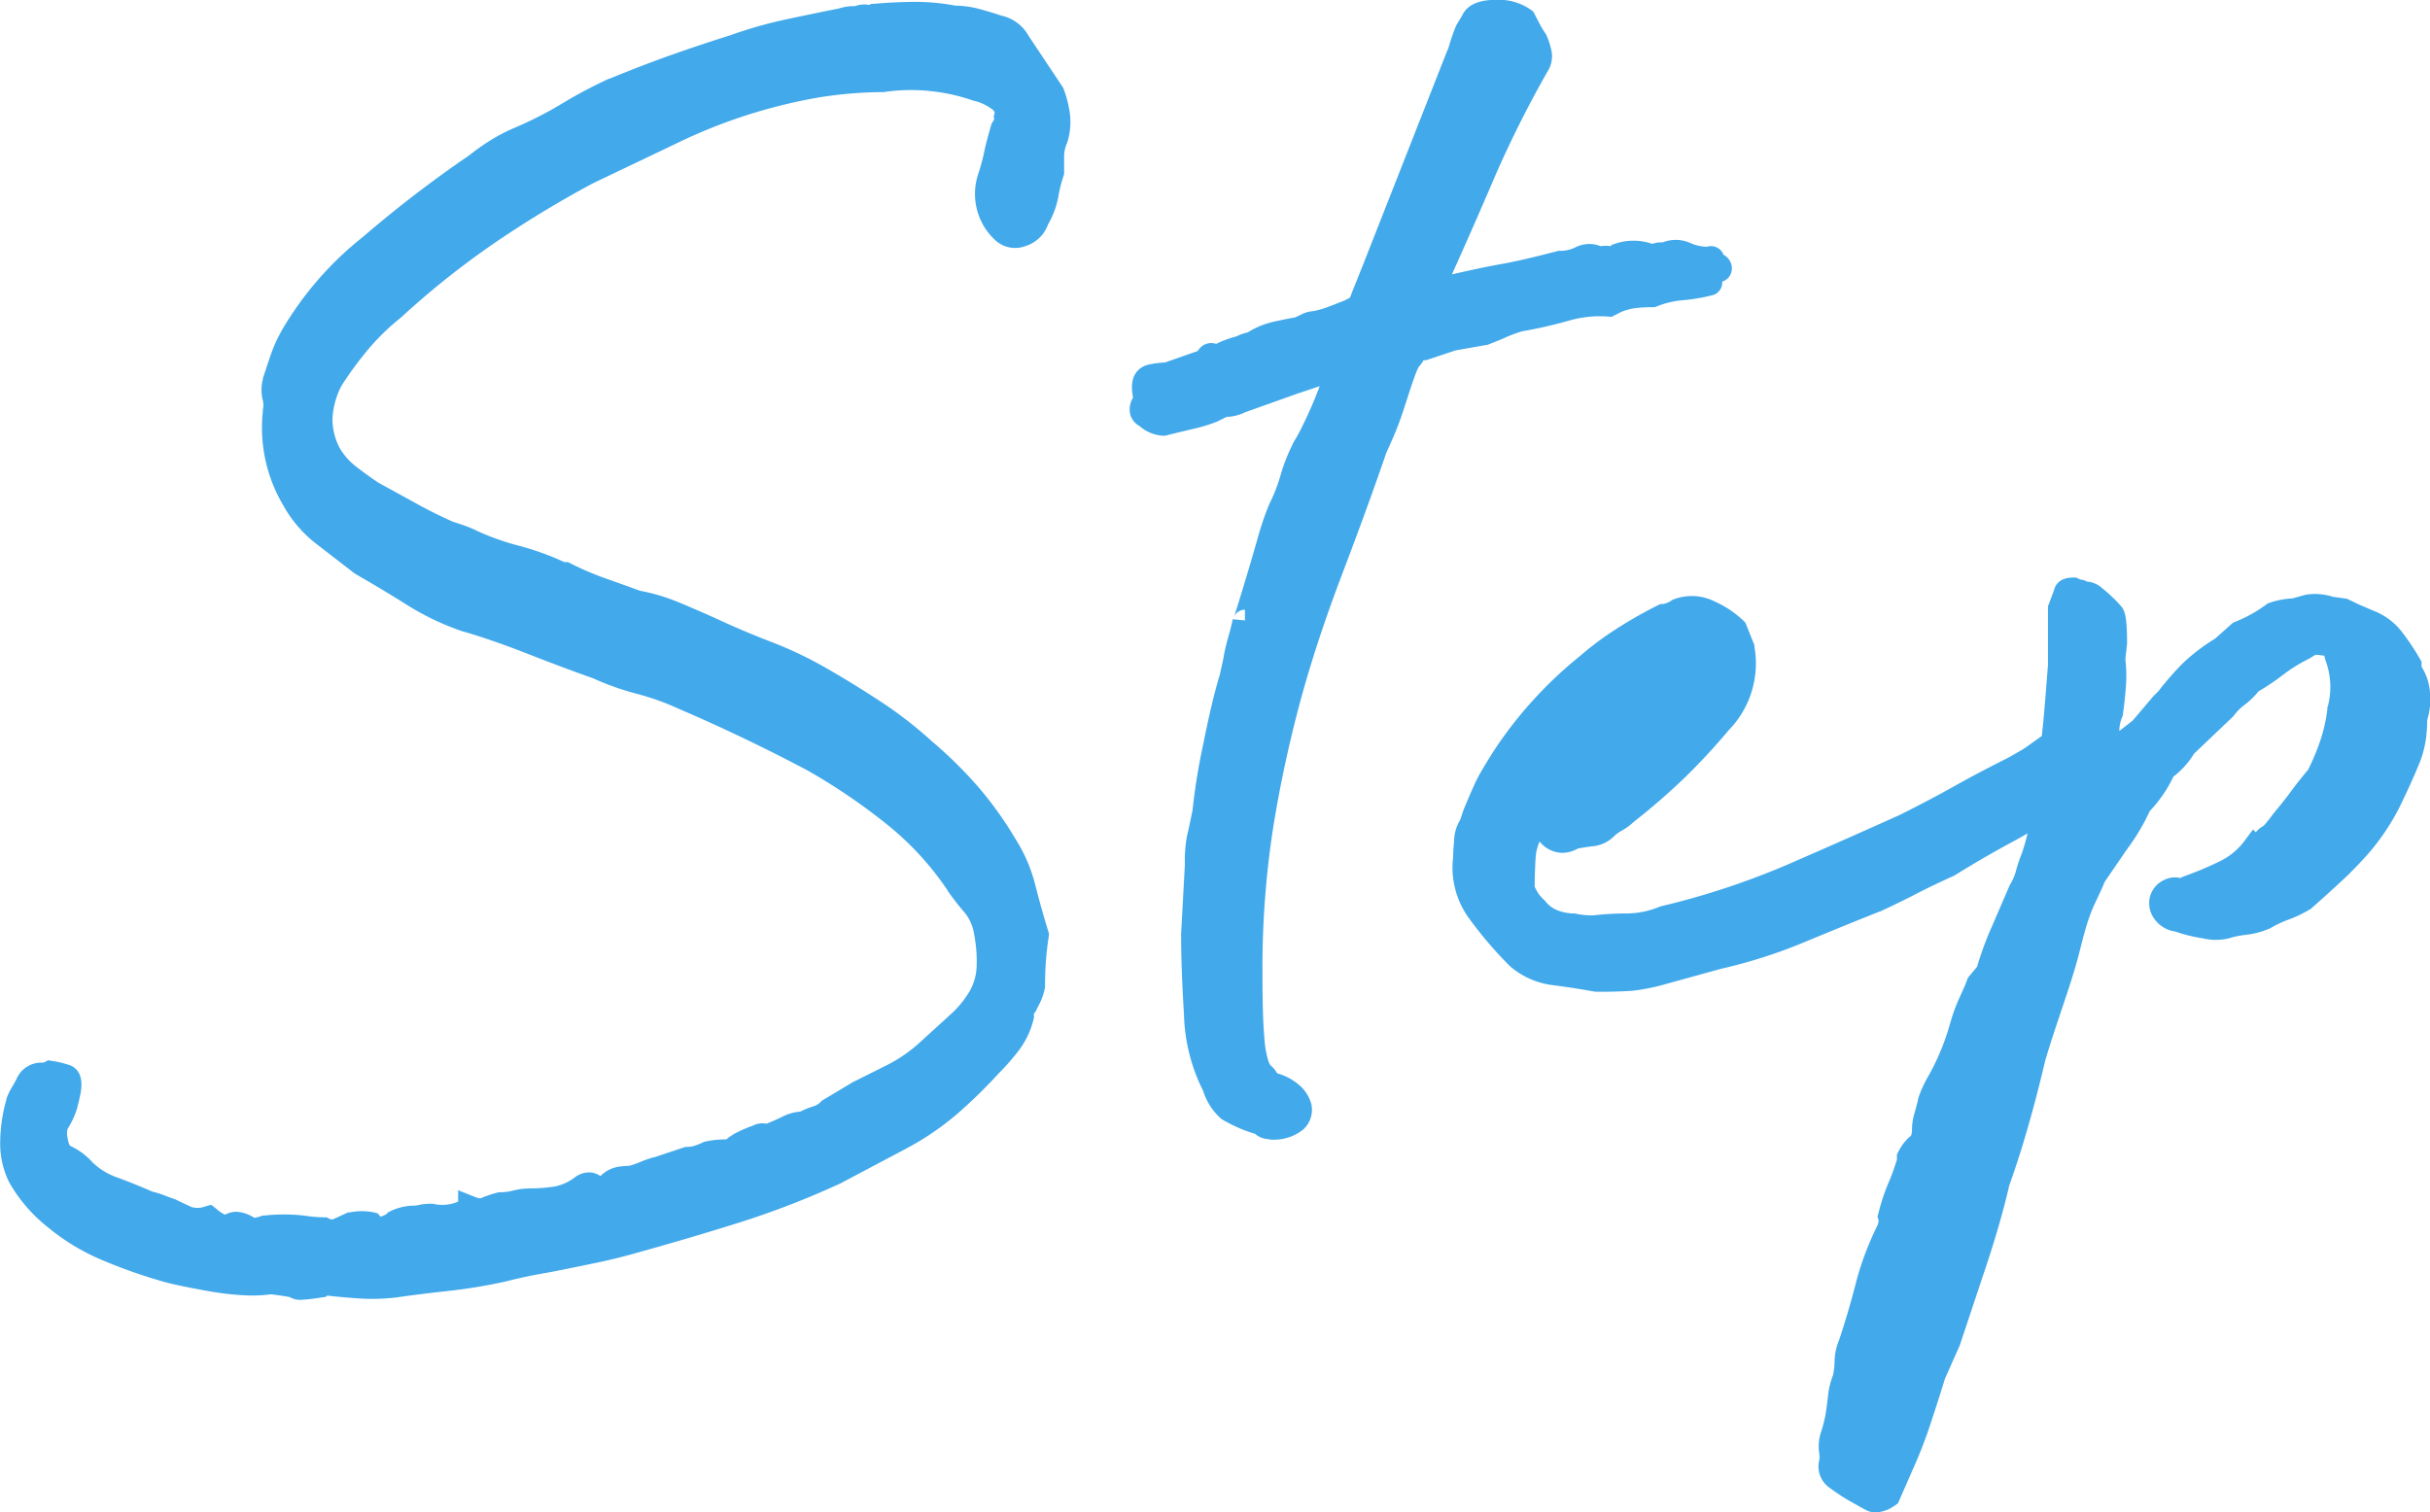
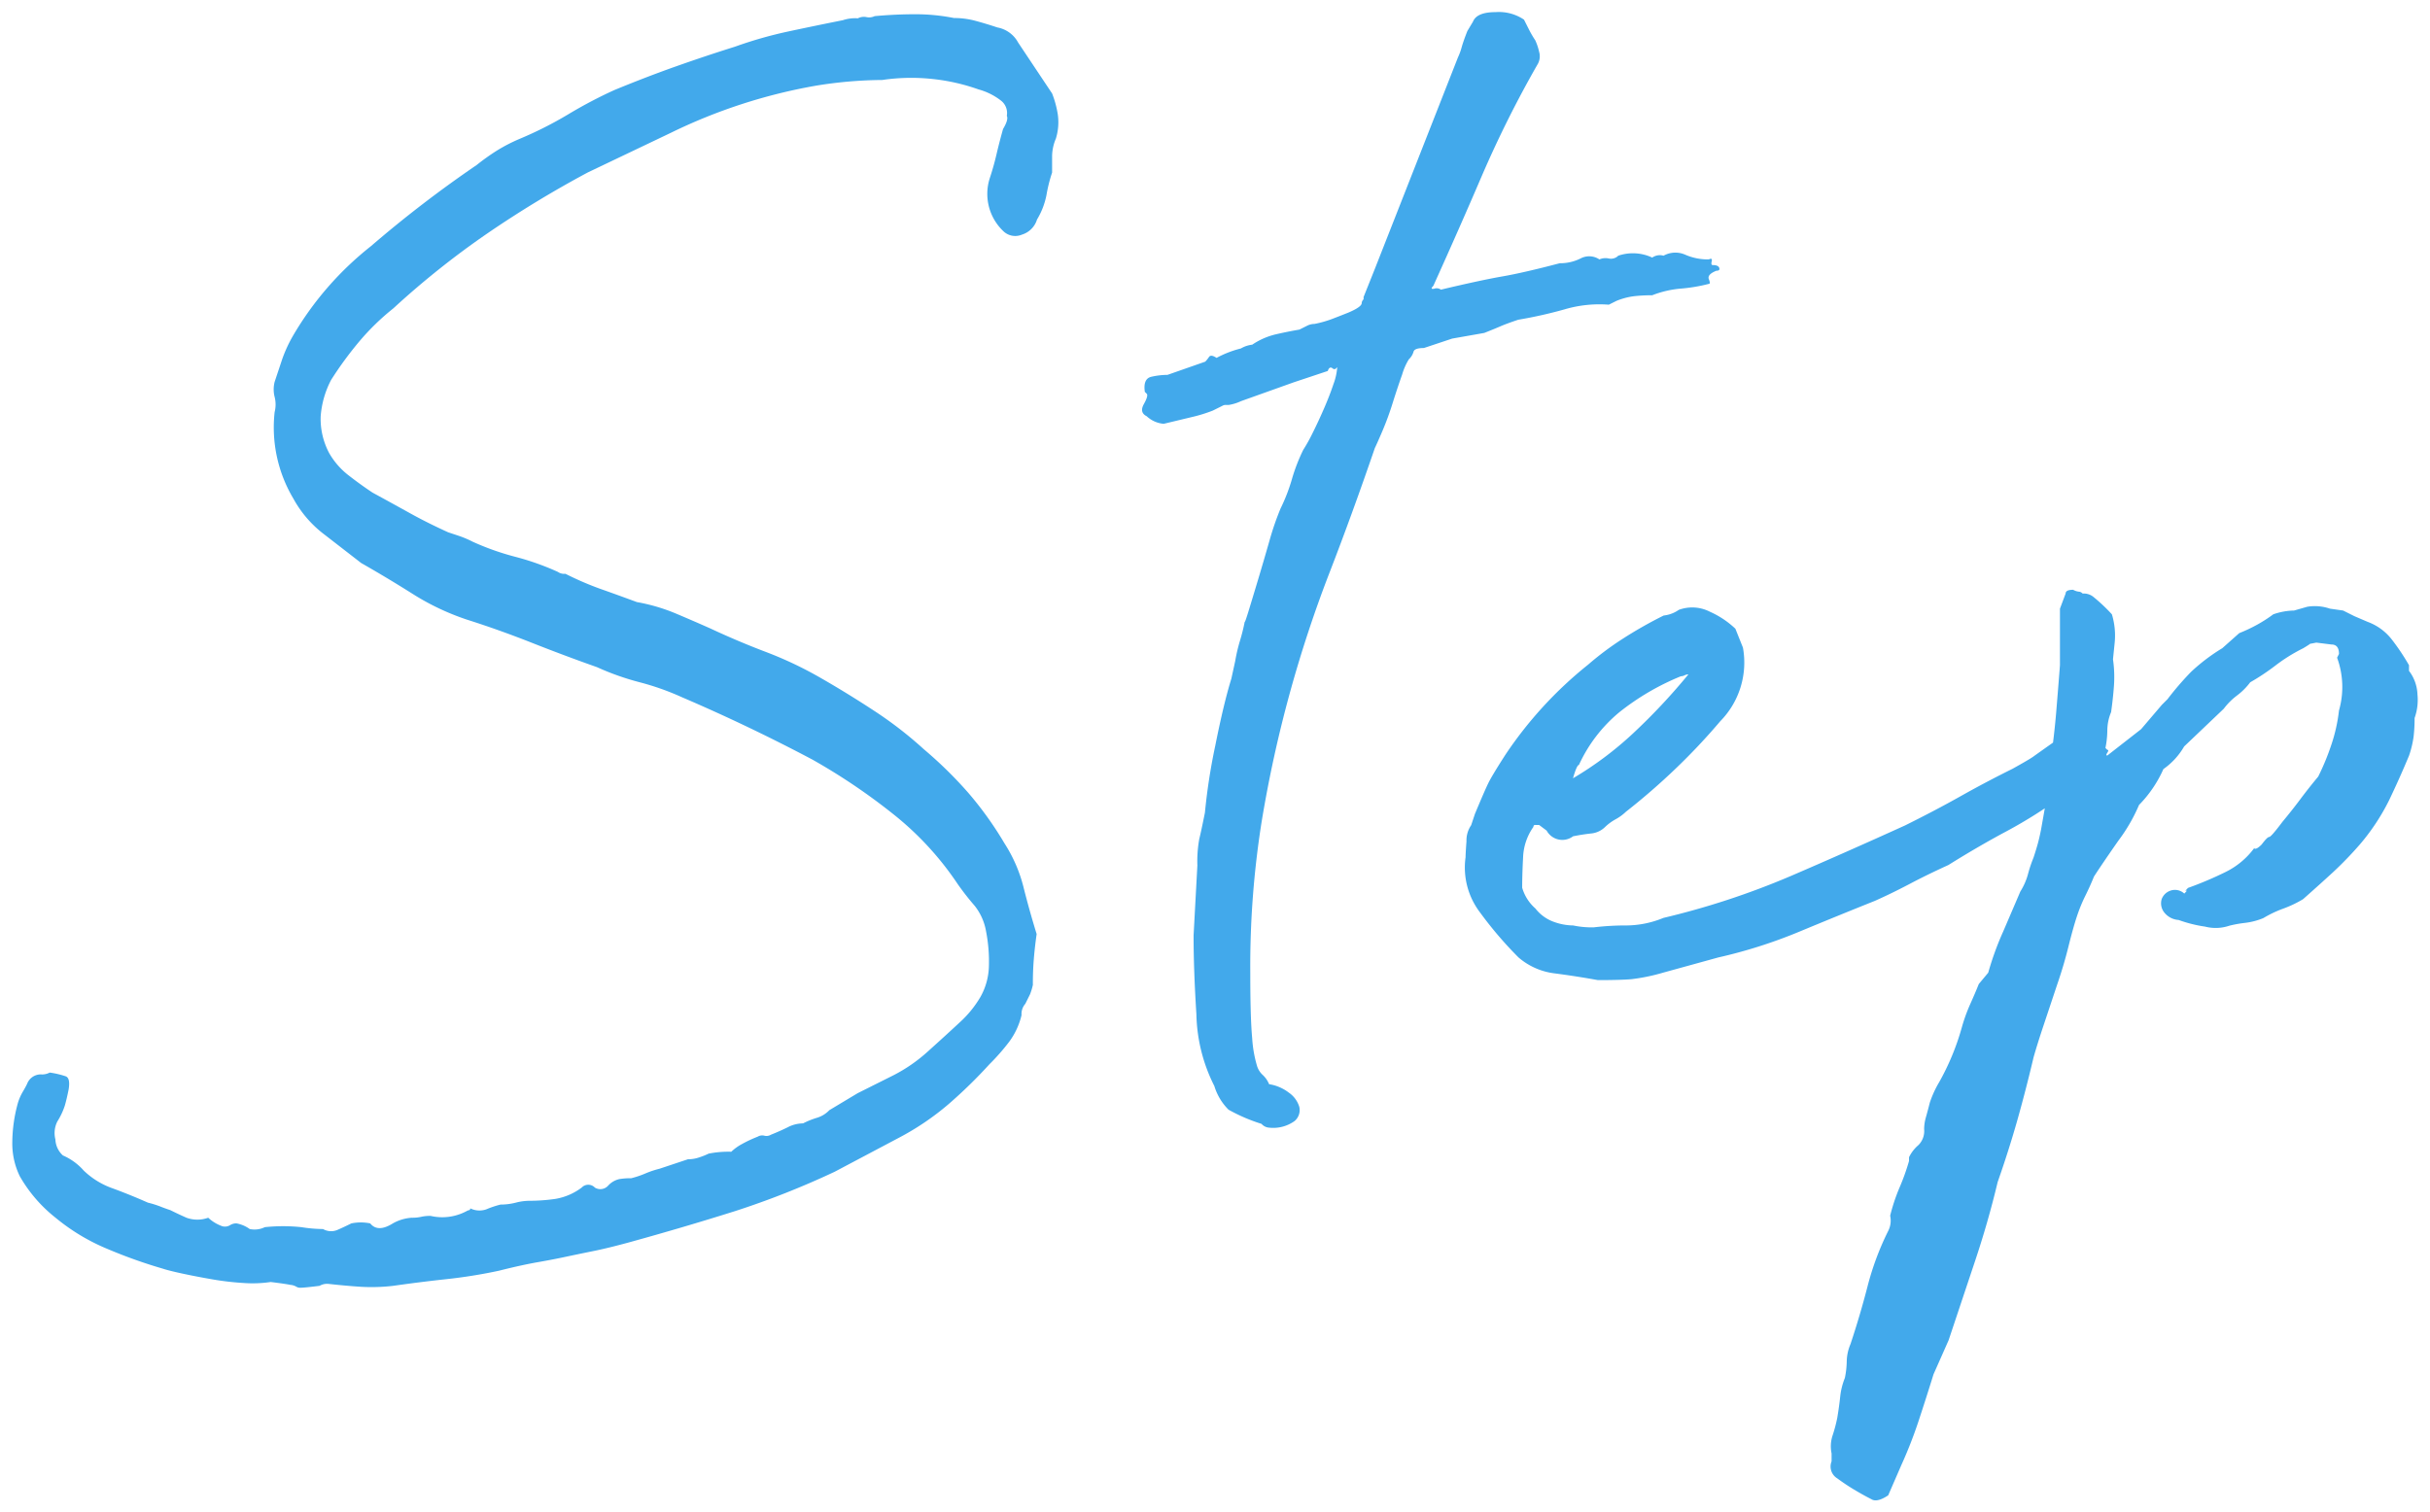
<svg xmlns="http://www.w3.org/2000/svg" viewBox="0 0 39.913 24.849">
  <g fill="#42a9eb">
    <path data-name="パス 8523" d="M4.447 21.063a2.05 2.05 0 01-.45.016 4.577 4.577 0 01-.529-.063q-.264-.046-.48-.093t-.31-.078a8.2 8.2 0 01-.91-.324 3.337 3.337 0 01-.853-.512 2.363 2.363 0 01-.589-.682 1.23 1.23 0 01-.124-.558 2.474 2.474 0 01.093-.651.856.856 0 01.073-.17q.047-.078.077-.14a.241.241 0 01.248-.155.275.275 0 00.124-.031 1.422 1.422 0 01.264.062q.077.031.046.217-.031.155-.062.263a1.157 1.157 0 01-.124.263.424.424 0 00-.031.294.372.372 0 00.124.263.965.965 0 01.341.248 1.306 1.306 0 00.48.294q.295.109.574.233a1.609 1.609 0 01.2.062q.077.031.17.062.124.062.264.124a.522.522 0 00.357 0 .664.664 0 00.232.14.161.161 0 00.124-.016.191.191 0 01.109-.031.539.539 0 01.217.093.388.388 0 00.248-.031 2.873 2.873 0 01.6 0 2.376 2.376 0 00.356.031.266.266 0 00.232.016q.109-.047.233-.109a.775.775 0 01.31 0q.124.155.372 0a.731.731 0 01.31-.093.652.652 0 00.155-.015.652.652 0 01.155-.015.845.845 0 00.558-.062l.062-.031a.027.027 0 00.031-.031.34.34 0 00.264.016 1.534 1.534 0 01.233-.078 1.019 1.019 0 00.248-.031.911.911 0 01.217-.031 3.065 3.065 0 00.434-.031.99.99 0 00.434-.186.149.149 0 01.217 0 .172.172 0 00.217-.031.352.352 0 01.186-.109 1.13 1.13 0 01.194-.014 1.534 1.534 0 00.232-.078 1.534 1.534 0 01.233-.078l.465-.155a.585.585 0 00.186-.031 1.2 1.2 0 00.155-.062 1.652 1.652 0 01.372-.031.81.81 0 01.171-.124 2.133 2.133 0 01.264-.124.141.141 0 01.108-.016.141.141 0 00.109-.016q.155-.062.279-.124a.55.55 0 01.248-.062 1.361 1.361 0 01.232-.093.466.466 0 00.2-.124l.465-.279.589-.295a2.6 2.6 0 00.559-.386q.31-.279.527-.481a1.786 1.786 0 00.341-.418 1.083 1.083 0 00.139-.48 2.574 2.574 0 00-.046-.6.928.928 0 00-.186-.418 4.357 4.357 0 01-.279-.357 5.047 5.047 0 00-1.054-1.146 10.027 10.027 0 00-1.333-.9q-1.054-.558-2.139-1.023a4.315 4.315 0 00-.7-.248 4.316 4.316 0 01-.7-.248q-.527-.186-1.069-.4t-1.068-.381a4.066 4.066 0 01-.883-.418q-.418-.264-.853-.512l-.6-.465a1.85 1.85 0 01-.511-.589 2.287 2.287 0 01-.31-1.426.5.5 0 000-.248.5.5 0 010-.248l.124-.372a2.272 2.272 0 01.186-.4 5.249 5.249 0 011.271-1.457 19.489 19.489 0 011.736-1.333 3.7 3.7 0 01.326-.233 2.71 2.71 0 01.387-.2 6.269 6.269 0 00.791-.4 7.52 7.52 0 01.76-.4q.527-.217 1.007-.387t.976-.326a6.842 6.842 0 01.868-.248q.434-.093.9-.186a.645.645 0 01.248-.031.211.211 0 01.136-.021.211.211 0 00.14-.015q.341-.031.667-.031a3.233 3.233 0 01.635.062 1.349 1.349 0 01.356.047q.171.046.357.108a.487.487 0 01.341.248l.558.837a1.644 1.644 0 01.093.341.913.913 0 01-.031.4.762.762 0 00-.062.279v.279a2.448 2.448 0 00-.093.372 1.235 1.235 0 01-.155.4.373.373 0 01-.248.248.281.281 0 01-.31-.062.843.843 0 01-.217-.868q.062-.186.109-.387t.108-.418q.093-.155.062-.217a.258.258 0 00-.093-.248 1.049 1.049 0 00-.372-.186 3.267 3.267 0 00-.744-.17 3.259 3.259 0 00-.837.015 6.994 6.994 0 00-1.085.093 8.91 8.91 0 00-2.387.775l-1.364.651a17.7 17.7 0 00-1.659 1.008 13.974 13.974 0 00-1.535 1.225 3.965 3.965 0 00-.558.542 5.914 5.914 0 00-.465.635 1.53 1.53 0 00-.171.6 1.2 1.2 0 00.139.6 1.245 1.245 0 00.326.372q.2.155.388.279.341.186.62.341t.62.31l.186.062a1.7 1.7 0 01.217.093 4.316 4.316 0 00.7.248 4.316 4.316 0 01.7.248.18.18 0 00.124.031 5.067 5.067 0 00.574.248q.264.093.6.217a3.029 3.029 0 01.635.186q.294.124.573.248.465.217.915.387a6.241 6.241 0 01.883.418q.434.248.883.542a6.415 6.415 0 01.822.635 6.811 6.811 0 01.728.713 5.793 5.793 0 01.6.837 2.413 2.413 0 01.31.713q.093.372.217.775-.031.217-.047.418t-.015.418a1.012 1.012 0 01-.047.155l-.077.155a.253.253 0 00-.062.186 1.2 1.2 0 01-.2.434 3.492 3.492 0 01-.326.372 7.946 7.946 0 01-.666.651 4.4 4.4 0 01-.822.558l-1.054.558a13.821 13.821 0 01-1.643.649q-.837.264-1.736.512-.341.093-.573.14t-.449.093q-.217.047-.48.093t-.636.14a8.423 8.423 0 01-.868.139q-.434.047-.868.109a3.053 3.053 0 01-.527.016q-.248-.016-.527-.047a.245.245 0 00-.155.031q-.248.031-.31.031a.123.123 0 01-.071-.016.226.226 0 00-.1-.031q-.073-.016-.321-.047zm15.841-10.2a2.78 2.78 0 01.08-.34q.047-.155.077-.31 0 .031.062-.171t.155-.512q.093-.31.186-.635a4.64 4.64 0 01.186-.542 2.942 2.942 0 00.186-.481 2.942 2.942 0 01.186-.481 2.757 2.757 0 00.155-.279q.093-.186.186-.4t.155-.4a.984.984 0 00.062-.279l-.031.031h-.031q-.062-.062-.093.031l-.558.186-.868.31a.749.749 0 01-.2.062h-.062a.119.119 0 00-.046.016l-.155.077a2.444 2.444 0 01-.356.109l-.45.108a.468.468 0 01-.279-.124q-.124-.062-.047-.2t.047-.17l-.031-.031q-.031-.217.108-.248a1.217 1.217 0 01.264-.031l.62-.217a.508.508 0 00.062-.077q.031-.047.124.015a1.718 1.718 0 01.4-.155.476.476 0 01.186-.062 1.17 1.17 0 01.387-.17q.2-.046.388-.078l.124-.062a.275.275 0 01.124-.031 1.8 1.8 0 00.279-.078q.124-.047.279-.109.217-.093.217-.155a.089.089 0 01.031-.062V4.88l.186-.465L23.947.943a1.023 1.023 0 00.062-.17q.031-.108.093-.264l.093-.155q.062-.155.372-.155a.735.735 0 01.465.124l.078.155a1.733 1.733 0 00.108.186.961.961 0 01.062.186.261.261 0 01-.031.217 18.214 18.214 0 00-.9 1.8q-.372.868-.806 1.829-.062.062.015.047a.117.117 0 01.109.016q.651-.155 1.007-.217t.945-.217a.752.752 0 00.341-.078.3.3 0 01.31.015.25.25 0 01.155-.015.168.168 0 00.155-.046.748.748 0 01.558.031.22.22 0 01.186-.031.4.4 0 01.357-.016.927.927 0 00.387.077q.062-.031.047.031t.016.062q.093 0 .108.047t-.047.046q-.155.062-.124.139t0 .077a2.726 2.726 0 01-.465.078 1.67 1.67 0 00-.465.109 2.67 2.67 0 00-.294.015 1.133 1.133 0 00-.295.078l-.124.062a2.019 2.019 0 00-.728.077 7.221 7.221 0 01-.759.17q-.186.062-.295.109t-.264.108l-.527.093-.465.155q-.155 0-.17.062a.274.274 0 01-.077.124 1.012 1.012 0 00-.109.248q-.077.217-.155.465a4.862 4.862 0 01-.17.465q-.093.217-.124.279-.372 1.085-.744 2.046t-.651 1.973a20.722 20.722 0 00-.465 2.124 15.15 15.15 0 00-.186 2.48q0 .744.031 1.069a2.011 2.011 0 00.077.45.331.331 0 00.093.155.424.424 0 01.108.155.711.711 0 01.326.14.439.439 0 01.17.232.235.235 0 01-.077.233.6.6 0 01-.419.109.179.179 0 01-.124-.062 2.826 2.826 0 01-.542-.233.924.924 0 01-.233-.388 2.729 2.729 0 01-.295-1.178q-.047-.744-.046-1.3l.062-1.147a2.054 2.054 0 01.031-.434q.031-.124.093-.434a9.8 9.8 0 01.17-1.1q.14-.7.264-1.1zm5.952 5.239q-.341-.062-.7-.109a1.113 1.113 0 01-.6-.264 6.339 6.339 0 01-.635-.744 1.216 1.216 0 01-.233-.9q0-.062.015-.264a.439.439 0 01.077-.263l.062-.186q.155-.372.217-.5t.279-.465a6.557 6.557 0 011.364-1.488 4.907 4.907 0 01.558-.418 6.975 6.975 0 01.682-.388.53.53 0 00.248-.093.635.635 0 01.512.031 1.474 1.474 0 01.418.279l.124.31a1.375 1.375 0 01-.372 1.209 10.27 10.27 0 01-.729.775q-.387.372-.821.713a.81.81 0 01-.17.124.81.81 0 00-.17.124.377.377 0 01-.233.109q-.14.015-.295.046a.293.293 0 01-.434-.093l-.124-.093h-.062a.027.027 0 00-.031.031.923.923 0 00-.17.5q-.015.279-.015.5a.717.717 0 00.217.341.666.666 0 00.295.217.952.952 0 00.325.062 1.471 1.471 0 00.341.031 4.39 4.39 0 01.542-.031 1.622 1.622 0 00.6-.124 12.885 12.885 0 002.077-.682q.93-.4 1.891-.837.5-.248.914-.481t.852-.45q.279-.155.341-.2t.372-.264q.155-.155.171-.139a.778.778 0 00.263-.078q.062-.062.047-.015a.237.237 0 00.016.139q.031.124.077.295a.226.226 0 01-.077.263q-.217.217-.186.233t-.186.2a7.718 7.718 0 01-.93.589q-.465.248-.961.558-.341.155-.635.31t-.573.279q-.62.248-1.255.512a8.147 8.147 0 01-1.318.418l-.9.248a3.169 3.169 0 01-.527.109q-.183.015-.555.015zm-.4-3.317a5.653 5.653 0 00.992-.744 10.056 10.056 0 00.9-.961.138.138 0 00-.062.015.138.138 0 01-.062.016 4.107 4.107 0 00-1.008.589 2.44 2.44 0 00-.666.868q-.035.001-.097.218zm8.866-1.953a2.035 2.035 0 01.016.434q-.016.217-.047.434a.793.793 0 00-.062.294 1.5 1.5 0 01-.031.295l.031.031q.031 0 0 .047t0 .046l.555-.433.341-.4.093-.093a4.9 4.9 0 01.388-.45 3.082 3.082 0 01.511-.387l.279-.248a2.574 2.574 0 00.295-.139 2.3 2.3 0 00.264-.17 1.086 1.086 0 01.341-.062l.217-.062a.763.763 0 01.372.031l.217.031.186.093.217.093a.892.892 0 01.4.294 3.682 3.682 0 01.279.418v.093a.676.676 0 01.139.387.888.888 0 01-.047.388 2.669 2.669 0 01-.015.295 1.617 1.617 0 01-.077.325q-.155.372-.326.729a3.533 3.533 0 01-.481.728 6.043 6.043 0 01-.434.45q-.217.2-.5.45a1.88 1.88 0 01-.326.155 1.88 1.88 0 00-.325.155 1.133 1.133 0 01-.295.078 2 2 0 00-.263.047.7.7 0 01-.4.015 2.186 2.186 0 01-.434-.109.327.327 0 01-.248-.14.242.242 0 01-.031-.2.232.232 0 01.14-.14.225.225 0 01.232.046q.062-.062.031-.046t.031-.047a5.888 5.888 0 00.62-.263 1.3 1.3 0 00.465-.388q.031.031.124-.062.093-.124.124-.124t.217-.248q.155-.186.294-.372t.294-.372a4.017 4.017 0 00.217-.527 2.706 2.706 0 00.124-.558 1.4 1.4 0 00-.031-.868l.031-.062q0-.155-.124-.155l-.248-.031q-.155.031-.109.016t-.109.078a2.757 2.757 0 00-.449.279 3.682 3.682 0 01-.419.279 1.08 1.08 0 01-.217.217 1.08 1.08 0 00-.217.217l-.651.62a1.166 1.166 0 01-.341.372 1.986 1.986 0 01-.4.589 2.8 2.8 0 01-.341.589q-.279.4-.4.589-.062.155-.139.31a2.6 2.6 0 00-.14.341q-.062.186-.14.5t-.186.626l-.217.651q-.109.326-.17.543-.124.527-.264 1.023t-.325 1.023q-.155.651-.372 1.3l-.434 1.3-.248.56q-.124.4-.248.775a7.3 7.3 0 01-.279.713l-.217.5q-.186.124-.279.062-.124-.062-.279-.155a3.267 3.267 0 01-.279-.186.227.227 0 01-.093-.279v-.13a.566.566 0 01.016-.294 2.451 2.451 0 00.078-.295q.031-.186.047-.341a1.137 1.137 0 01.077-.31 1.437 1.437 0 00.031-.279.762.762 0 01.062-.279q.155-.465.279-.945a4.62 4.62 0 01.341-.915.372.372 0 00.031-.248 3.067 3.067 0 01.155-.465 3.641 3.641 0 00.155-.434v-.062a.616.616 0 01.155-.2.326.326 0 00.093-.263.737.737 0 01.031-.2q.031-.109.062-.233a1.713 1.713 0 01.154-.337 4.06 4.06 0 00.372-.9 2.793 2.793 0 01.14-.387q.077-.171.139-.326l.155-.186a4.867 4.867 0 01.248-.682l.279-.651a1.055 1.055 0 00.124-.279 2.2 2.2 0 01.093-.279q.031-.093.062-.2t.062-.263l.093-.527.062-.589q.062-.434.093-.806t.062-.775V10l.093-.248q0-.062.124-.062a.238.238 0 00.093.031.089.089 0 01.062.031.253.253 0 01.186.062 2.855 2.855 0 01.295.279 1.2 1.2 0 01.046.465z" />
-     <path data-name="パス 8523 - アウトライン" d="M30.807 24.849a.33.33 0 01-.17-.046c-.085-.043-.18-.1-.284-.158a3.48 3.48 0 01-.3-.2.426.426 0 01-.168-.468v-.074a.762.762 0 01.026-.376 2.257 2.257 0 00.07-.267c.02-.118.034-.227.044-.325a1.337 1.337 0 01.084-.346 1.214 1.214 0 00.024-.223.956.956 0 01.074-.348c.1-.3.193-.614.273-.927a4.845 4.845 0 01.352-.946.225.225 0 00.024-.1l-.018-.055.015-.055a3.284 3.284 0 01.165-.5 3.474 3.474 0 00.139-.384v-.081l.021-.042a.818.818 0 01.206-.266c.005 0 .021-.034.021-.11a.939.939 0 01.039-.256c.02-.07.04-.146.06-.226v-.015a1.922 1.922 0 01.173-.381 3.88 3.88 0 00.352-.853 3 3 0 01.149-.414c.05-.11.1-.217.136-.317l.012-.029.147-.176a5.385 5.385 0 01.246-.667l.291-.675a.866.866 0 00.1-.225 2.394 2.394 0 01.1-.3 3.398 3.398 0 00.093-.326q-.122.072-.244.137c-.3.162-.624.348-.949.551l-.023.012c-.223.1-.433.2-.625.3s-.4.2-.585.285h-.007a95.23 95.23 0 00-1.253.511 8.384 8.384 0 01-1.345.428l-.895.247a3.321 3.321 0 01-.564.115 7.422 7.422 0 01-.575.016h-.036a12.867 12.867 0 00-.688-.107 1.315 1.315 0 01-.71-.311l-.01-.009a6.569 6.569 0 01-.656-.767 1.415 1.415 0 01-.27-1.02c0-.034 0-.1.016-.266a.688.688 0 01.1-.345l.056-.166c.106-.255.179-.421.223-.508s.139-.248.289-.483a6.789 6.789 0 011.4-1.534 5.136 5.136 0 01.578-.433 7.21 7.21 0 01.7-.4l.042-.021h.047a.39.39 0 00.145-.064l.016-.009.017-.006a.838.838 0 01.667.037 1.678 1.678 0 01.475.319l.029.029.149.372v.026a1.572 1.572 0 01-.423 1.369 10.519 10.519 0 01-.726.783c-.259.249-.538.491-.828.719a1.018 1.018 0 01-.2.147.61.61 0 00-.128.092.574.574 0 01-.352.166 3.138 3.138 0 00-.245.038.524.524 0 01-.253.07.49.49 0 01-.373-.185.745.745 0 00-.067.277 8.01 8.01 0 00-.015.461.585.585 0 00.158.223l.015.016a.465.465 0 00.207.154.758.758 0 00.257.05h.025l.024.006a1.226 1.226 0 00.28.025 4.641 4.641 0 01.555-.031 1.431 1.431 0 00.53-.11l.027-.009a12.747 12.747 0 002.045-.671c.615-.267 1.249-.547 1.884-.834.325-.163.629-.322.9-.475s.567-.307.856-.452c.238-.132.3-.173.314-.185l.252-.179c.017-.141.03-.277.041-.406q.031-.368.061-.766v-.959l.1-.266c.018-.078.083-.207.317-.207h.047l.042.021.023.011a.271.271 0 01.112.034.42.42 0 01.252.111 2.433 2.433 0 01.319.306c.056.075.087.19.087.585v.022l-.028.254a2.244 2.244 0 01.009.447c-.011.149-.027.3-.048.448v.024l-.012.028a.6.6 0 00-.048.22v.01l.219-.17.339-.4.084-.084a5.079 5.079 0 01.4-.458 3.2 3.2 0 01.532-.406l.293-.261.032-.013a2.384 2.384 0 00.272-.129 2.108 2.108 0 00.241-.156l.026-.019.031-.01a1.32 1.32 0 01.375-.072l.214-.06a.965.965 0 01.45.033l.232.033.21.1.207.089a1.092 1.092 0 01.487.358 3.9 3.9 0 01.294.441l.026.046v.082a.9.9 0 01.139.439 1.13 1.13 0 01-.046.437c0 .1-.007.192-.017.281a1.8 1.8 0 01-.087.367l-.005.014c-.1.25-.215.5-.33.738a3.748 3.748 0 01-.507.77 6.282 6.282 0 01-.452.468 29.2 29.2 0 01-.5.452l-.014.012-.016.01a2.088 2.088 0 01-.36.171 1.689 1.689 0 00-.291.139l-.02.008-.015.006a1.337 1.337 0 01-.347.091 1.828 1.828 0 00-.22.037.9.9 0 01-.5.023 2.447 2.447 0 01-.456-.112.506.506 0 01-.362-.234.436.436 0 01-.047-.364.428.428 0 01.25-.26.389.389 0 01.248-.02l.015-.015.042-.015a5.716 5.716 0 00.6-.254 1.093 1.093 0 00.392-.33l.138-.185.046.046a.4.4 0 01.13-.107 2.63 2.63 0 00.15-.188l.006-.008c.1-.121.2-.243.288-.364s.186-.242.286-.362a3.854 3.854 0 00.2-.48 2.519 2.519 0 00.115-.517v-.027l.01-.025a1.248 1.248 0 00-.038-.74l-.021-.074v-.009l-.125-.016-.03.006-.091.056-.013.007a2.569 2.569 0 00-.417.259 3.91 3.91 0 01-.406.274 1.284 1.284 0 01-.228.221.885.885 0 00-.177.177l-.01.013-.643.612a1.363 1.363 0 01-.339.377 2.191 2.191 0 01-.39.568 3.333 3.333 0 01-.349.593c-.176.254-.307.446-.39.569-.041.1-.088.2-.138.306a2.417 2.417 0 00-.129.315c-.04.119-.085.28-.135.481s-.117.429-.19.65l-.217.651c-.07.211-.126.389-.167.53-.083.351-.172.7-.265 1.027s-.2.675-.326 1.025c-.1.434-.23.875-.374 1.309l-.44 1.322-.243.547c-.082.265-.164.523-.246.768a7.532 7.532 0 01-.287.733l-.239.547-.049.033a.582.582 0 01-.318.116zm-.507-.72a3.094 3.094 0 00.259.172c.1.057.182.106.258.144a.261.261 0 00.039-.017l.192-.438a7.149 7.149 0 00.272-.7c.082-.246.165-.5.247-.771l.008-.022.244-.549.431-1.293c.142-.426.266-.859.367-1.285l.006-.02c.122-.346.23-.686.322-1.011s.18-.668.261-1.015v-.009c.042-.147.1-.332.173-.551l.217-.651c.07-.211.132-.42.182-.621s.1-.383.144-.511a2.818 2.818 0 01.15-.367c.049-.1.094-.2.133-.295l.008-.019.012-.017.4-.592a2.535 2.535 0 00.316-.538l.015-.045.033-.033a1.8 1.8 0 00.362-.53l.022-.049.044-.031a.973.973 0 00.284-.308l.015-.025.661-.629a1.285 1.285 0 01.246-.243.885.885 0 00.177-.177l.025-.033.036-.021a3.5 3.5 0 00.4-.264 2.966 2.966 0 01.475-.3l.039-.024a.22.22 0 01.1-.068.225.225 0 01.072-.012h.021l.048-.009.032-.006h.018l.48-.066-.121-.061-.2-.029-.017-.006a.567.567 0 00-.266-.025l-.232.066h-.028a.858.858 0 00-.249.042 2.522 2.522 0 01-.259.165 2.77 2.77 0 01-.284.137l-.265.236-.014.009a2.91 2.91 0 00-.477.36 4.733 4.733 0 00-.371.431l-.016.019-.087.087-.349.413-.629.489h-.069a.226.226 0 01-.077-.013.413.413 0 01-.131.18c-.061.061-.1.1-.117.124-.014.094-.1.173-.258.312l-.012.009c-.082.06-.165.119-.248.176l-.045.256a3.407 3.407 0 01-.132.494v.011a2.012 2.012 0 00-.085.253 1.22 1.22 0 01-.139.321l-.274.639a4.709 4.709 0 00-.238.652l-.011.044-.164.2c-.039.1-.083.2-.131.3a2.61 2.61 0 00-.129.36 4.28 4.28 0 01-.392.945 1.525 1.525 0 00-.136.3c-.02.082-.041.159-.062.231a.542.542 0 00-.023.147.514.514 0 01-.165.417.392.392 0 00-.083.1v.039l-.008.027a3.859 3.859 0 01-.163.458 2.846 2.846 0 00-.133.39.614.614 0 01-.051.319l-.007.015a4.442 4.442 0 00-.331.871c-.083.323-.179.646-.283.959v.011a.571.571 0 00-.048.2 1.642 1.642 0 01-.035.318v.018l-.007.017a.943.943 0 00-.064.256 5.99 5.99 0 01-.048.354v.006a2.661 2.661 0 01-.084.319.366.366 0 00-.009.192v.201l-.022.039a.045.045 0 000 .012.142.142 0 00.032.037zm-5.226-8.549a.911.911 0 00.494.212c.234.03.465.066.69.107.233 0 .409-.005.523-.015a3 3 0 00.491-.1l.907-.25a7.983 7.983 0 001.289-.406c.421-.175.843-.347 1.254-.511.18-.08.368-.172.558-.272s.409-.207.634-.31c.329-.205.653-.393.962-.558.176-.094.354-.2.53-.314l.017-.1.046-.441c-.051.032-.14.085-.309.179h-.008c-.286.143-.57.293-.845.445s-.591.319-.922.485h-.007c-.638.288-1.276.57-1.894.838a13.129 13.129 0 01-2.1.69 1.821 1.821 0 01-.665.133 4.212 4.212 0 00-.518.029h-.025a1.737 1.737 0 01-.365-.031 1.17 1.17 0 01-.369-.074.863.863 0 01-.375-.271.887.887 0 01-.264-.435v-.03c0-.148.005-.318.016-.507a1.127 1.127 0 01.184-.567.225.225 0 01.217-.148h.129l.2.15.017.023c.02.027.059.073.092.073a.152.152 0 00.076-.029l.031-.019.036-.007c.109-.022.213-.038.312-.049a.179.179 0 00.113-.051 1 1 0 01.213-.156.61.61 0 00.128-.092l.018-.016c.283-.222.554-.458.807-.7a10.112 10.112 0 00.714-.76l.011-.012a1.167 1.167 0 00.318-1.018l-.1-.245a1.355 1.355 0 00-.334-.213.436.436 0 00-.341-.03.762.762 0 01-.279.107 6.751 6.751 0 00-.628.359 4.733 4.733 0 00-.535.4h-.005a6.388 6.388 0 00-1.325 1.45 6.952 6.952 0 00-.268.445 8.684 8.684 0 00-.208.477l-.075.224-.027.027a.47.47 0 00-.026.144 4.117 4.117 0 00-.015.248v.025a1.014 1.014 0 00.2.756 6.171 6.171 0 00.605.711zm10.827-.64a2.27 2.27 0 00.354.082 1.11 1.11 0 00.178.017.248.248 0 00.1-.014l.02-.01.021-.005a2.206 2.206 0 01.29-.051.923.923 0 00.228-.059 2.09 2.09 0 01.345-.163 1.689 1.689 0 00.275-.129c.179-.159.34-.3.478-.434a5.869 5.869 0 00.42-.435 3.34 3.34 0 00.458-.683c.111-.231.218-.471.318-.712a1.414 1.414 0 00.066-.278 2.479 2.479 0 00.014-.272v-.039l.014-.036a.7.7 0 00.033-.3.477.477 0 00-.1-.276l-.045-.054v-.109a3.514 3.514 0 00-.238-.35.69.69 0 00-.315-.229h-.009l-.239-.1-.136.119a.331.331 0 01.188.327v.047l-.018.037a1.534 1.534 0 01.014.894 2.928 2.928 0 01-.13.574 4.239 4.239 0 01-.228.553l-.01.021-.015.018c-.1.121-.2.243-.288.364s-.194.251-.3.376c-.143.19-.215.276-.29.308a.75.75 0 00-.048.06l-.019.021a.455.455 0 01-.164.114 1.5 1.5 0 01-.477.373 5.978 5.978 0 01-.567.245.466.466 0 01-.063.074zm-2.022-2.408l-.033.312.039-.036c.02-.087.1-.173.243-.318l.021-.019a.04.04 0 00.01-.009.1.1 0 00-.005-.042l-.059-.22a.758.758 0 01-.094.024 3.02 3.02 0 00-.087.083l-.006.006-.029.219zm.1-.751v.04c.025-.008.066-.021.13-.045a.234.234 0 01.153-.062h.1l.063.084.011.017a1.1 1.1 0 01.048-.165c.018-.132.032-.266.042-.4a1.843 1.843 0 00-.014-.391v-.025l.033-.293a2 2 0 00-.019-.348 3.837 3.837 0 00-.254-.234l-.009-.008a.282.282 0 00-.045 0h-.083l-.037-.037h-.006l-.046.123v.909l-.062.776-.006.069zM4.943 21.356a.332.332 0 01-.182-.044l-.028-.006a4.605 4.605 0 00-.283-.041 2.326 2.326 0 01-.464.015 4.8 4.8 0 01-.55-.065c-.177-.031-.341-.063-.488-.094s-.257-.059-.327-.082a8.447 8.447 0 01-.933-.332 3.552 3.552 0 01-.9-.542 2.533 2.533 0 01-.64-.746 1.434 1.434 0 01-.145-.647 2.685 2.685 0 01.1-.7v-.011a1.061 1.061 0 01.1-.21c.027-.044.049-.085.067-.12a.442.442 0 01.43-.272.079.079 0 00.035-.01l.058-.029.064.011a1.555 1.555 0 01.3.074c.1.041.217.151.17.436v.006c-.022.108-.044.2-.066.279a1.335 1.335 0 01-.145.311l-.005.008a.3.3 0 000 .153.326.326 0 00.038.126 1.14 1.14 0 01.38.283 1.125 1.125 0 00.4.24c.194.071.386.149.57.23a1.725 1.725 0 01.21.066c.048.019.1.039.159.058l.026.011c.08.04.165.08.255.12a.35.35 0 00.22-.01l.1-.028.081.064a.718.718 0 00.145.1.391.391 0 01.195-.049.6.6 0 01.287.1.651.651 0 00.115-.03l.023-.008h.025a3.022 3.022 0 01.65 0 2.19 2.19 0 00.326.029h.047l.042.021c.028.014.045.019.064.011.069-.029.143-.064.222-.1l.027-.013h.03a.969.969 0 01.391 0l.066.016.042.053a.273.273 0 00.108-.047l.013-.018a.911.911 0 01.4-.114.453.453 0 00.106-.01.839.839 0 01.2-.021h.039a.652.652 0 00.412-.036v-.187l.274.11c.069.028.095.024.11.017a1.742 1.742 0 01.263-.088l.024-.006h.025a.823.823 0 00.2-.025 1.1 1.1 0 01.266-.037 2.877 2.877 0 00.406-.029.8.8 0 00.346-.151.387.387 0 01.233-.084.328.328 0 01.19.061.541.541 0 01.281-.151 1.34 1.34 0 01.192-.018 1.321 1.321 0 00.18-.062 1.739 1.739 0 01.255-.086l.489-.163h.032a.383.383 0 00.123-.021 1.013 1.013 0 00.129-.051l.02-.01.021-.005a1.6 1.6 0 01.344-.036 1.165 1.165 0 01.148-.1 2.326 2.326 0 01.292-.127.344.344 0 01.218-.031h.005c.1-.039.187-.079.264-.117a.764.764 0 01.288-.081 1.509 1.509 0 01.225-.09.269.269 0 00.115-.073l.017-.017.5-.3.589-.295a2.408 2.408 0 00.515-.358c.2-.184.381-.345.524-.478a1.6 1.6 0 00.3-.371.877.877 0 00.113-.393 2.381 2.381 0 00-.043-.553.751.751 0 00-.139-.325 4.578 4.578 0 01-.292-.373v-.005a4.871 4.871 0 00-1.013-1.1 9.874 9.874 0 00-1.3-.88 28.984 28.984 0 00-2.122-1.015 4.154 4.154 0 00-.669-.238 4.534 4.534 0 01-.722-.256c-.35-.124-.709-.259-1.069-.4s-.708-.265-1.052-.366h-.007a4.284 4.284 0 01-.927-.439c-.275-.173-.56-.344-.845-.507l-.024-.016-.6-.464a2.058 2.058 0 01-.563-.647 2.5 2.5 0 01-.337-1.542v-.034a.3.3 0 000-.151.7.7 0 010-.345v-.015l.124-.372a2.481 2.481 0 01.2-.439 5.472 5.472 0 011.317-1.512 19.787 19.787 0 011.745-1.34 3.926 3.926 0 01.337-.24 2.92 2.92 0 01.416-.217 6.1 6.1 0 00.765-.39 7.758 7.758 0 01.78-.414h.008c.353-.145.695-.277 1.017-.391s.65-.223.98-.327a7.076 7.076 0 01.89-.254c.283-.061.579-.122.881-.182a.793.793 0 01.268-.039.42.42 0 01.223-.021h.011l.034-.017h.038c.232-.021.463-.032.685-.032a3.453 3.453 0 01.656.062 1.55 1.55 0 01.389.053c.114.031.236.068.36.109a.679.679 0 01.457.339l.563.845.008.019a1.851 1.851 0 01.1.382 1.115 1.115 0 01-.036.491l-.007.019a.571.571 0 00-.048.2v.311l-.01.031a2.259 2.259 0 00-.085.342 1.42 1.42 0 01-.169.453.571.571 0 01-.368.355.482.482 0 01-.511-.107 1.034 1.034 0 01-.274-1.056l.006-.02c.039-.117.074-.242.1-.369s.069-.281.111-.428l.007-.025.014-.023a.546.546 0 00.034-.065l-.013-.026.018-.072s0-.018-.033-.05a.863.863 0 00-.293-.143h-.013a3.083 3.083 0 00-.7-.16 3.075 3.075 0 00-.786.015h-.028a6.827 6.827 0 00-1.054.091 8.752 8.752 0 00-2.332.758l-1.359.649a17.578 17.578 0 00-1.636.994 13.841 13.841 0 00-1.513 1.207l-.01.009a3.784 3.784 0 00-.53.515 5.739 5.739 0 00-.444.605 1.333 1.333 0 00-.145.517 1.007 1.007 0 00.116.5 1.051 1.051 0 00.271.308c.128.1.252.188.369.266l.614.337c.178.1.378.2.6.3l.176.059a1.869 1.869 0 01.24.1 4.135 4.135 0 00.662.235 4.537 4.537 0 01.73.259l.028.013h.06l.042.021a4.891 4.891 0 00.551.238q.258.091.591.212a3.235 3.235 0 01.66.2c.2.083.391.167.577.25.307.143.611.272.9.383a6.471 6.471 0 01.912.432c.292.167.592.351.894.549a6.65 6.65 0 01.844.653 7.041 7.041 0 01.747.731 6.018 6.018 0 01.624.864 2.622 2.622 0 01.334.769c.061.243.133.5.214.765l.013.043-.006.044a5.228 5.228 0 00-.06.806v.025l-.006.024a.98.98 0 01-.062.2l-.092.184-.022.022a.271.271 0 000 .045v.025l-.006.024a1.4 1.4 0 01-.236.505 3.7 3.7 0 01-.341.39 8.181 8.181 0 01-.68.664 4.624 4.624 0 01-.852.577l-1.064.563a14.085 14.085 0 01-1.667.645c-.558.176-1.144.348-1.743.514a9.388 9.388 0 01-.587.143l-.447.092c-.147.03-.31.063-.488.094s-.379.076-.622.137h-.007a8.663 8.663 0 01-.889.143c-.286.031-.575.067-.861.108h-.006a3.267 3.267 0 01-.562.016 11.26 11.26 0 01-.525-.046h-.032l-.019.019-.068.009a3.121 3.121 0 01-.338.039zm-.5-.5h.029c.172.021.283.037.34.049a.513.513 0 01.136.043c.017 0 .073 0 .239-.024a.524.524 0 01.222-.038h.022c.182.02.356.036.517.046a2.863 2.863 0 00.49-.014c.289-.041.583-.078.872-.109a8.261 8.261 0 00.843-.129c.25-.062.467-.11.646-.142s.332-.061.473-.092.3-.062.452-.094.338-.076.56-.136a51.83 51.83 0 001.729-.509 13.684 13.684 0 001.614-.624l1.049-.555a4.222 4.222 0 00.784-.532 7.778 7.778 0 00.65-.635l.007-.007a3.308 3.308 0 00.307-.351 1 1 0 00.162-.342.446.446 0 01.094-.271l.064-.128c0-.006.01-.029.027-.094a5.4 5.4 0 01.058-.796 15.013 15.013 0 01-.207-.743 2.224 2.224 0 00-.285-.654 5.619 5.619 0 00-.584-.808 6.644 6.644 0 00-.707-.692l-.006-.005a6.246 6.246 0 00-.8-.616 16.928 16.928 0 00-.873-.536 6.071 6.071 0 00-.855-.405 14.42 14.42 0 01-.928-.393 38.29 38.29 0 00-.567-.245 2.844 2.844 0 00-.594-.174h-.017l-.016-.006q-.34-.124-.6-.216a5.192 5.192 0 01-.557-.238.365.365 0 01-.178-.057 4.133 4.133 0 00-.644-.227 4.535 4.535 0 01-.73-.259h-.007a1.515 1.515 0 00-.191-.082l-.206-.07c-.231-.105-.445-.212-.634-.317s-.392-.217-.619-.34l-.015-.009a8.018 8.018 0 01-.4-.287 1.449 1.449 0 01-.377-.431l-.005-.01a1.4 1.4 0 01-.16-.7 1.735 1.735 0 01.191-.683l.01-.018a6.144 6.144 0 01.481-.657 4.183 4.183 0 01.581-.566A14.239 14.239 0 017.883 3.68 17.983 17.983 0 019.56 2.661h.008l1.364-.651a9.151 9.151 0 012.441-.792 7.257 7.257 0 011.1-.1 3.469 3.469 0 01.874-.014 3.487 3.487 0 01.783.179 1.25 1.25 0 01.435.22l.016.015a.46.46 0 01.156.38.491.491 0 01-.081.306c-.037.132-.071.262-.1.384s-.068.269-.11.4a.649.649 0 00.158.667l.007.007a.065.065 0 00.051.024.176.176 0 00.054-.01.175.175 0 00.122-.122l.006-.019.01-.017a1.045 1.045 0 00.131-.337 2.651 2.651 0 01.09-.371v-.247a.952.952 0 01.072-.343.714.714 0 00.023-.306 1.473 1.473 0 00-.074-.281l-.558-.841a.283.283 0 00-.211-.143h-.015a6.535 6.535 0 00-.346-.105 1.155 1.155 0 00-.3-.039h-.039a3.047 3.047 0 00-.6-.058c-.2 0-.408.009-.618.027a.418.418 0 01-.228.015h-.011l-.042.021h-.047a.686.686 0 00-.163.012l-.02.01-.026.005c-.308.062-.609.124-.9.185a6.675 6.675 0 00-.843.241h-.008a23.4 23.4 0 00-1.963.705 7.356 7.356 0 00-.735.39 6.5 6.5 0 01-.816.416 2.522 2.522 0 00-.359.186 3.517 3.517 0 00-.308.22l-.013.009a19.379 19.379 0 00-1.718 1.319 5.075 5.075 0 00-1.223 1.4 2.083 2.083 0 00-.17.366l-.121.364a.3.3 0 000 .144.7.7 0 010 .327 2.1 2.1 0 00.281 1.289l.006.011a1.66 1.66 0 00.457.526l.595.457c.286.164.571.335.848.509a3.884 3.884 0 00.837.4c.355.1.719.231 1.084.377s.715.278 1.062.4l.016.007a4.135 4.135 0 00.665.237 4.536 4.536 0 01.73.259c.721.309 1.446.656 2.15 1.028a10.274 10.274 0 011.36.917 5.27 5.27 0 011.094 1.19 4.169 4.169 0 00.264.337 1.109 1.109 0 01.232.508v.008a2.782 2.782 0 01.049.652 1.286 1.286 0 01-.166.568 1.993 1.993 0 01-.379.466c-.144.134-.322.3-.529.483a2.809 2.809 0 01-.6.418l-.582.291-.439.263a.656.656 0 01-.269.157 1.17 1.17 0 00-.2.08l-.042.021h-.047a.351.351 0 00-.159.041 3.629 3.629 0 01-.287.128.344.344 0 01-.218.031h-.005a1.947 1.947 0 00-.239.112.61.61 0 00-.128.092l-.059.059h-.083a1.61 1.61 0 00-.305.021 1.476 1.476 0 01-.158.062.793.793 0 01-.214.04l-.451.15a1.341 1.341 0 00-.2.067 1.74 1.74 0 01-.263.088l-.024.006h-.011a.935.935 0 00-.153.013.165.165 0 00-.077.053.373.373 0 01-.448.068l-.02-.01a1.188 1.188 0 01-.513.215 3.28 3.28 0 01-.462.033.721.721 0 00-.169.025 1.228 1.228 0 01-.27.037 1.323 1.323 0 00-.18.062.488.488 0 01-.3.022H7.77l-.036.018a1.04 1.04 0 01-.666.079.41.41 0 00-.088.009.839.839 0 01-.2.021.522.522 0 00-.221.07.6.6 0 01-.314.1.382.382 0 01-.252-.091.687.687 0 00-.152.007 4.826 4.826 0 01-.215.1.457.457 0 01-.355 0 2.712 2.712 0 01-.343-.033 2.657 2.657 0 00-.535 0 .489.489 0 01-.376.012l-.013-.007a.8.8 0 00-.119-.062.358.358 0 01-.267.04.641.641 0 01-.239-.119.655.655 0 01-.392-.033 5.287 5.287 0 01-.259-.122 2.634 2.634 0 01-.168-.062 1.425 1.425 0 00-.176-.054h-.017l-.016-.007a9.384 9.384 0 00-.561-.228 1.51 1.51 0 01-.553-.341l-.019-.021a.764.764 0 00-.27-.189l-.021-.012a.548.548 0 01-.211-.4.606.606 0 01.059-.431.942.942 0 00.1-.212c.019-.066.038-.148.058-.244v-.017l-.094-.019a.46.46 0 01-.146.024c-.051 0-.055.01-.062.029l-.007.015a1.64 1.64 0 01-.085.153.657.657 0 00-.058.126 2.283 2.283 0 00-.084.593 1.038 1.038 0 00.1.469 2.188 2.188 0 00.54.62 3.15 3.15 0 00.8.479 8.038 8.038 0 00.892.318h.008c.038.013.118.035.289.072.142.03.3.061.473.092a4.4 4.4 0 00.5.059 1.867 1.867 0 00.4-.013zm16.4-2.14a.357.357 0 01-.228-.087 2.4 2.4 0 01-.554-.245 1.023 1.023 0 01-.3-.463 2.955 2.955 0 01-.314-1.253c-.031-.5-.047-.94-.047-1.314v-.011l.062-1.142a2.141 2.141 0 01.037-.477c.019-.078.049-.217.089-.413a10.162 10.162 0 01.18-1.107c.093-.465.182-.839.266-1.112l.059-.266a2.986 2.986 0 01.082-.36c.029-.1.054-.2.073-.292l.2.019v-.176a.2.2 0 00-.177.11s.012-.03.047-.144q.062-.2.155-.51c.061-.2.124-.418.185-.633a4.855 4.855 0 01.194-.566 2.7 2.7 0 00.175-.445 3.016 3.016 0 01.2-.52l.007-.015.004-.014a2.59 2.59 0 00.143-.257c.06-.12.121-.252.181-.392.043-.1.081-.2.114-.286l-.363.121-.861.307a.756.756 0 01-.272.075h-.03l-.159.079a2.653 2.653 0 01-.386.118c-.132.031-.282.067-.446.108l-.024.006h-.025a.637.637 0 01-.389-.156.318.318 0 01-.153-.183.355.355 0 01.041-.283v-.008l-.009-.066c-.053-.371.188-.455.263-.472a1.455 1.455 0 01.271-.035l.539-.189.012-.017a.249.249 0 01.29-.1 1.759 1.759 0 01.337-.124.752.752 0 01.183-.065 1.361 1.361 0 01.412-.172c.127-.029.251-.054.37-.075l.1-.049a.479.479 0 01.19-.052 1.586 1.586 0 00.232-.065q.122-.046.275-.107a.861.861 0 00.1-.052.278.278 0 01.018-.042V4.84l.2-.5L23.763.853a.816.816 0 00.049-.136 2.983 2.983 0 01.1-.283l.006-.015.094-.157c.079-.175.264-.264.55-.264a.914.914 0 01.59.168l.034.027.1.194a1.542 1.542 0 00.1.165l.012.021a1.136 1.136 0 01.077.227.461.461 0 01-.054.37 18.092 18.092 0 00-.886 1.773c-.213.5-.443 1.022-.687 1.565.33-.076.6-.132.794-.167.231-.04.544-.112.929-.213l.025-.007h.026a.55.55 0 00.252-.056.5.5 0 01.417-.02.5.5 0 01.162 0l.023-.023.045-.015a.942.942 0 01.619 0 .411.411 0 01.168-.024.585.585 0 01.46.012.712.712 0 00.27.059.22.22 0 01.238.073.217.217 0 01.033.059.255.255 0 01.124.145.233.233 0 01-.029.212.23.23 0 01-.116.084.221.221 0 01-.038.137.213.213 0 01-.14.09 2.924 2.924 0 01-.488.08 1.48 1.48 0 00-.409.1l-.034.013h-.036a2.482 2.482 0 00-.272.014.932.932 0 00-.235.061l-.167.084-.057-.005a1.83 1.83 0 00-.656.071 7.466 7.466 0 01-.765.173c-.111.037-.2.07-.264.1s-.164.069-.268.11l-.019.008-.533.094-.482.161h-.043a.517.517 0 01-.083.114 1.73 1.73 0 00-.075.187c-.051.142-.1.3-.152.457a5.081 5.081 0 01-.178.484c-.059.137-.1.228-.123.277-.246.718-.5 1.4-.743 2.041s-.461 1.288-.645 1.95a20.618 20.618 0 00-.46 2.1 15.021 15.021 0 00-.187 2.452c0 .487.01.841.03 1.051a1.77 1.77 0 00.066.4.413.413 0 00.032.069.476.476 0 01.114.135.9.9 0 01.317.157.633.633 0 01.242.342.435.435 0 01-.13.422.766.766 0 01-.561.165zm-1.04-3.357c0 .365.016.8.046 1.284a2.551 2.551 0 00.269 1.091l.012.025a.769.769 0 00.163.3 2.545 2.545 0 00.494.207l.042.015.032.032c.207 0 .254-.048.256-.05.028-.028.026-.038.025-.043a.258.258 0 00-.1-.123.51.51 0 00-.236-.1l-.1-.017-.046-.091a.489.489 0 00-.05-.084.5.5 0 01-.16-.245 2.117 2.117 0 01-.089-.5 13.003 13.003 0 01-.032-1.088 15.42 15.42 0 01.189-2.513 21.022 21.022 0 01.47-2.144c.187-.675.408-1.343.657-1.987s.5-1.321.741-2.039l.01-.025c.013-.026.044-.093.119-.268a4.681 4.681 0 00.163-.446c.052-.167.105-.326.158-.473a.846.846 0 01.155-.322.111.111 0 00.025-.032c.023-.092.1-.2.33-.212l.465-.153.507-.089c.093-.037.174-.071.24-.1s.18-.071.31-.114l.03-.008a7.05 7.05 0 00.738-.166 2.258 2.258 0 01.742-.088l.09-.044a1.339 1.339 0 01.347-.091c.089-.01.183-.015.281-.017a1.846 1.846 0 01.487-.108 2.326 2.326 0 00.281-.038.255.255 0 01.019-.055 1.057 1.057 0 01-.29-.083.2.2 0 00-.184.012l-.089.045-.06-.03a.349.349 0 00-.037.016l-.084.042-.086-.038a.546.546 0 00-.38-.034.37.37 0 01-.285.064.155.155 0 00-.036 0l-.1.049-.091-.058a.105.105 0 00-.118-.008.947.947 0 01-.4.1c-.385.1-.7.173-.938.214s-.568.113-1 .215l-.109.026-.035-.035h-.036a.213.213 0 01-.2-.13.216.216 0 01.042-.23c.283-.626.549-1.231.792-1.8a18.5 18.5 0 01.909-1.818l.008-.012c0-.007.013-.019 0-.058a.878.878 0 00-.043-.136 1.929 1.929 0 01-.113-.195l-.055-.109a.649.649 0 00-.309-.059c-.151 0-.188.033-.189.033l-.012.025-.085.141c-.036.09-.063.167-.081.229a1.241 1.241 0 01-.071.2l-1.35 3.471-.172.43v.075l-.038.038c-.039.155-.226.235-.331.28s-.2.08-.288.112a2.011 2.011 0 01-.31.086h-.039a.079.079 0 00-.035.01l-.151.075h-.03c-.119.02-.246.045-.375.075a.977.977 0 00-.322.142l-.05.034h-.059a.452.452 0 00-.1.041l-.024.012-.026.005a1.5 1.5 0 00-.353.138l-.1.052-.035-.023-.028.028-.7.243h-.034a.961.961 0 00-.163.015.346.346 0 01-.031.328.322.322 0 00.116.061c.154-.038.295-.072.421-.1a2.278 2.278 0 00.32-.1l.147-.074a.3.3 0 01.136-.037h.053a1.02 1.02 0 00.136-.048h.007l.868-.31.49-.163a.238.238 0 01.184-.09h.017l.29-.29v.483a1.133 1.133 0 01-.072.342c-.043.129-.1.269-.161.419s-.127.287-.191.414a3.084 3.084 0 01-.158.286 2.6 2.6 0 00-.167.427 3.014 3.014 0 01-.2.52 4.477 4.477 0 00-.176.515 47.615 47.615 0 01-.342 1.151 1.606 1.606 0 01-.064.184c-.021.1-.046.2-.075.3a2.6 2.6 0 00-.072.316v.011l-.066.294a12 12 0 00-.259 1.081 9.66 9.66 0 00-.167 1.077v.024a5.018 5.018 0 01-.1.443 1.81 1.81 0 00-.025.385v.011zm5.7-2.152l.137-.481a.777.777 0 01.124-.287 2.638 2.638 0 01.7-.9 4.326 4.326 0 011.056-.618l.037-.016h.025a.334.334 0 01.14-.031h.424l-.269.327a10.3 10.3 0 01-.917.98 5.879 5.879 0 01-1.027.77z" />
  </g>
</svg>